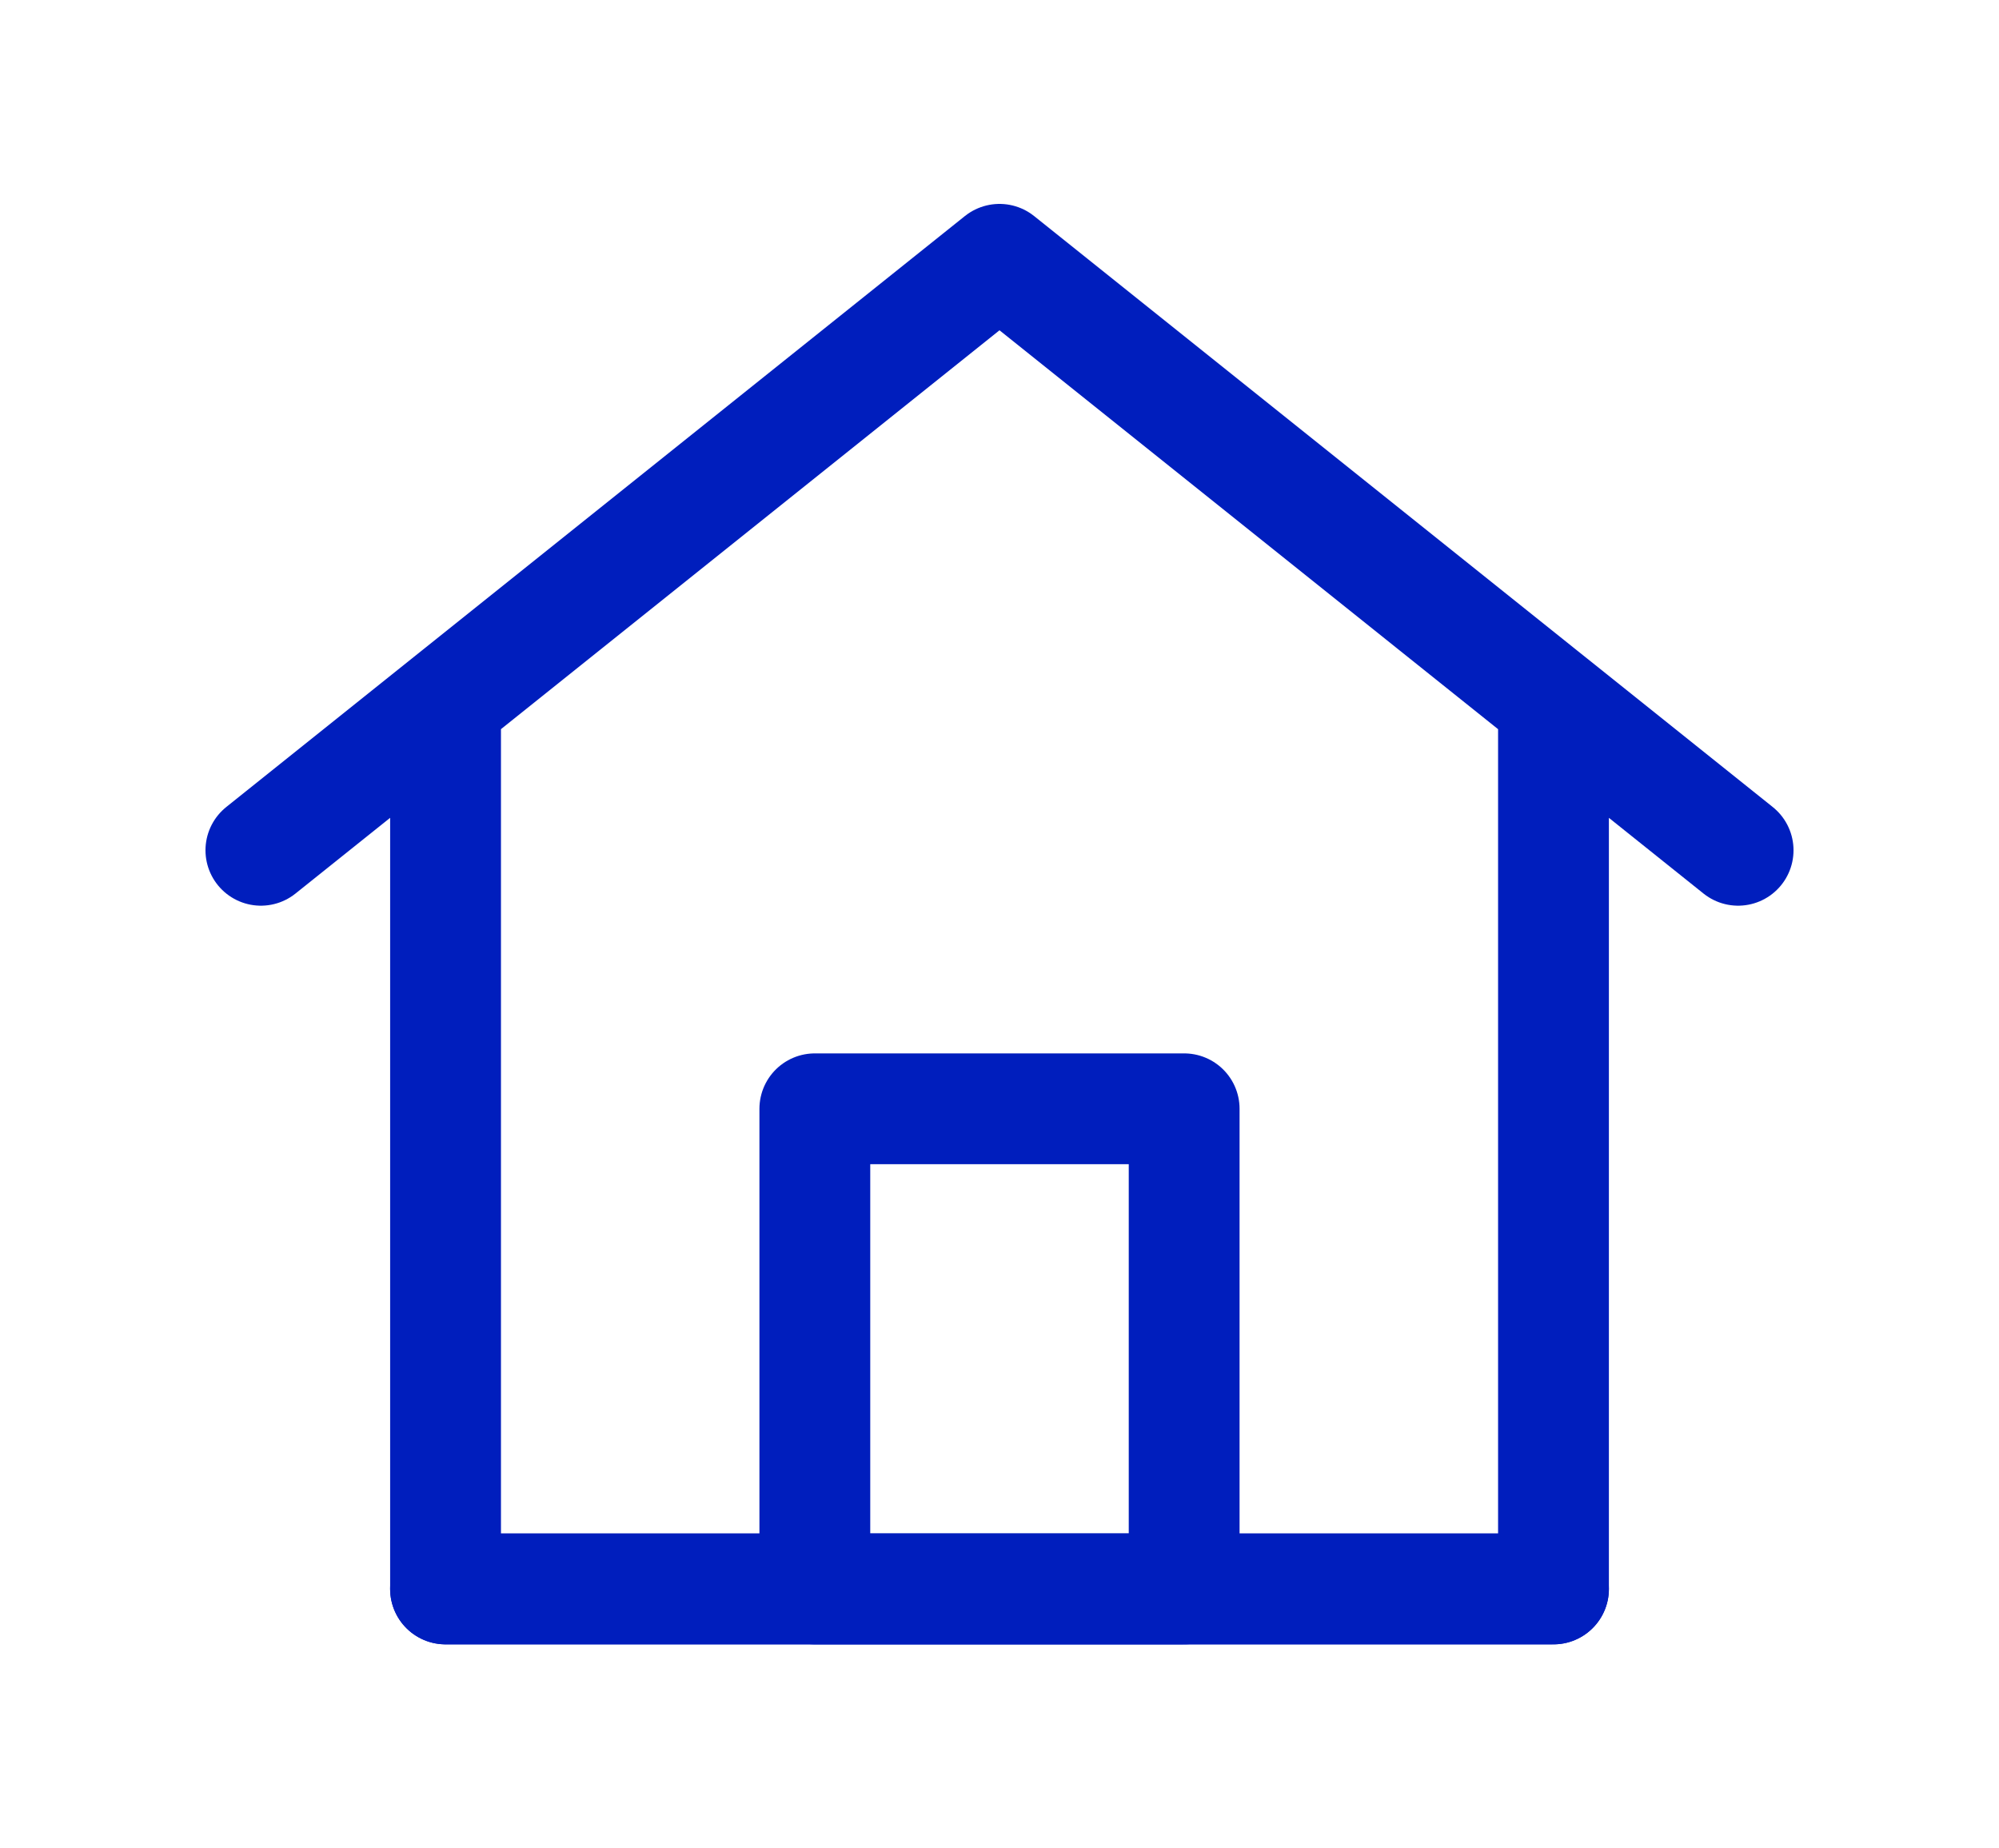
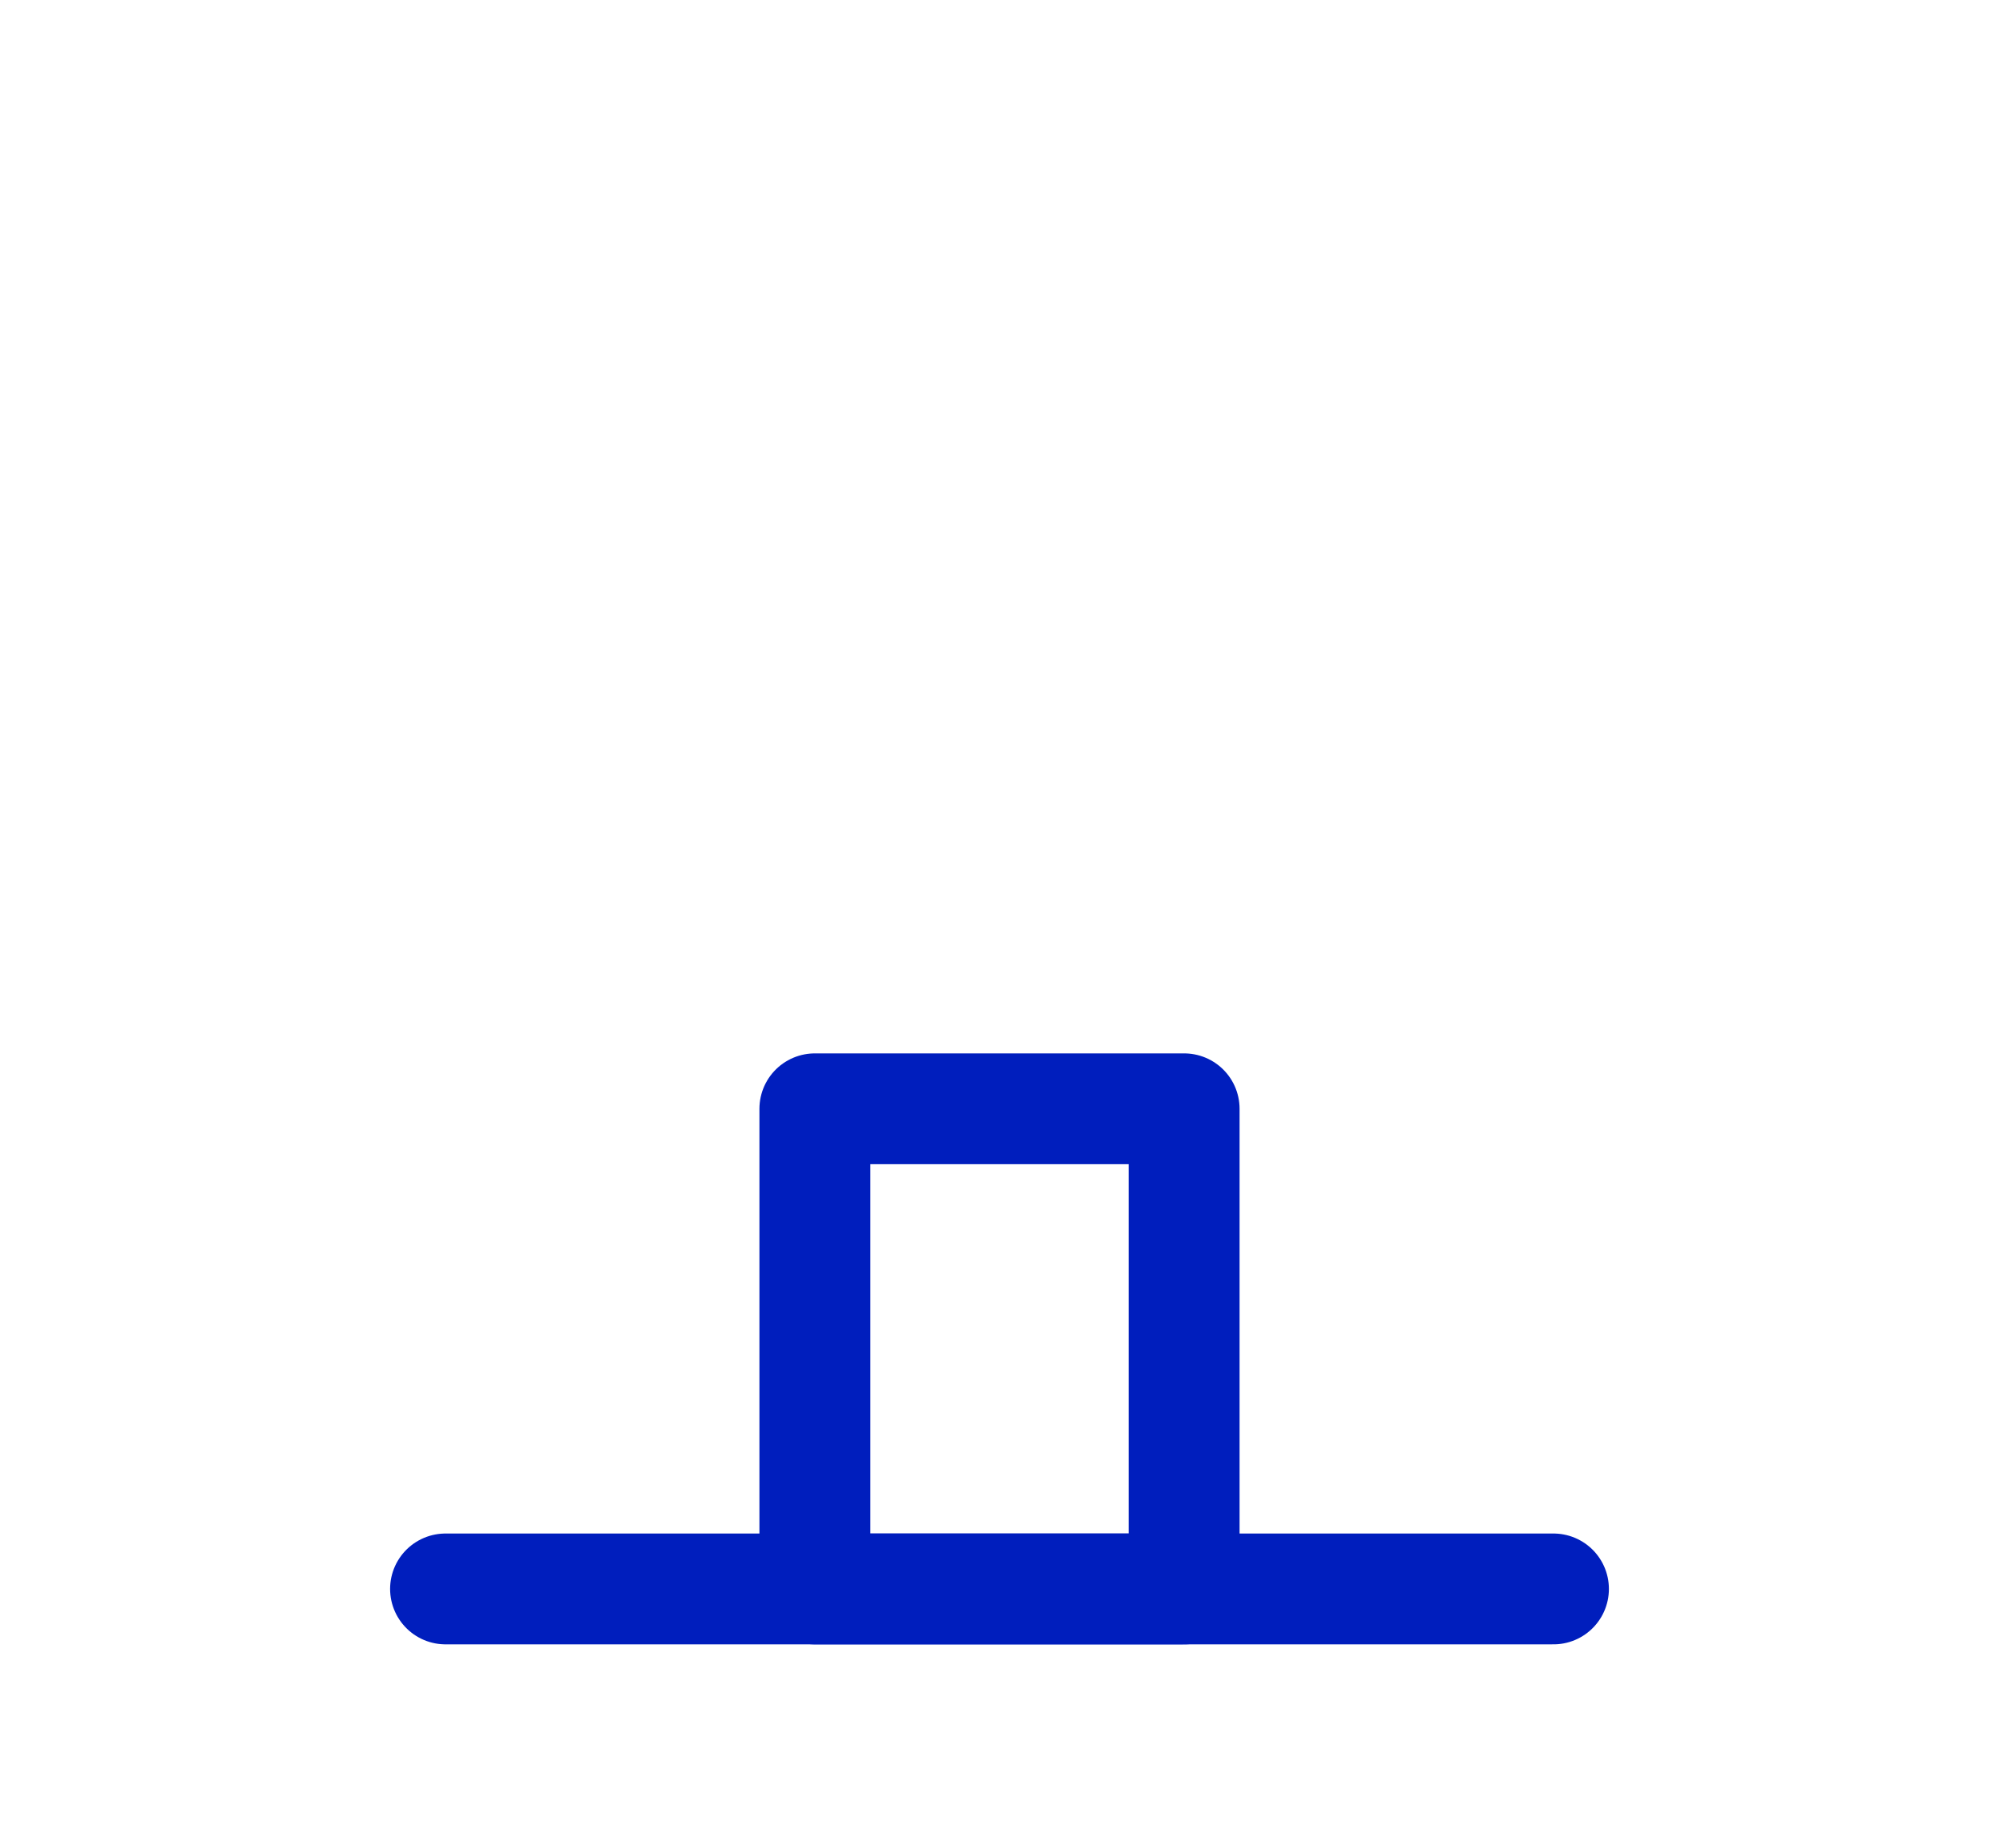
<svg xmlns="http://www.w3.org/2000/svg" width="53" height="49" viewBox="0 0 53 49" fill="none">
  <g filter="url(#filter0_d_36_23)">
-     <path d="M11.813 42.125V18.625L6.917 22.542L26.5 6.875L46.083 22.542L41.188 18.625V42.125H11.813Z" stroke="#001EBD" stroke-width="2.938" stroke-linecap="round" stroke-linejoin="round" />
-   </g>
+     </g>
  <g filter="url(#filter1_d_36_23)">
-     <path d="M21.604 29.396V42.125H31.396V29.396H21.604Z" stroke="#001EBD" stroke-width="2.938" stroke-linecap="round" stroke-linejoin="round" />
+     <path d="M21.604 29.396V42.125H31.396V29.396H21.604" stroke="#001EBD" stroke-width="2.938" stroke-linecap="round" stroke-linejoin="round" />
  </g>
  <g filter="url(#filter2_d_36_23)">
    <path d="M11.812 42.125H41.188" stroke="#001EBD" stroke-width="2.938" stroke-linecap="round" stroke-linejoin="round" />
  </g>
  <defs>
    <filter id="filter0_d_36_23" x="0.448" y="0.406" width="52.104" height="48.188" filterUnits="userSpaceOnUse" color-interpolation-filters="sRGB">
      <feFlood flood-opacity="0" result="BackgroundImageFix" />
      <feColorMatrix in="SourceAlpha" type="matrix" values="0 0 0 0 0 0 0 0 0 0 0 0 0 0 0 0 0 0 127 0" result="hardAlpha" />
      <feOffset />
      <feGaussianBlur stdDeviation="2.5" />
      <feColorMatrix type="matrix" values="0 0 0 0 0.014 0 0 0 0 0.586 0 0 0 0 1 0 0 0 1 0" />
      <feBlend mode="normal" in2="BackgroundImageFix" result="effect1_dropShadow_36_23" />
      <feBlend mode="normal" in="SourceGraphic" in2="effect1_dropShadow_36_23" result="shape" />
    </filter>
    <filter id="filter1_d_36_23" x="15.136" y="22.927" width="22.729" height="25.667" filterUnits="userSpaceOnUse" color-interpolation-filters="sRGB">
      <feFlood flood-opacity="0" result="BackgroundImageFix" />
      <feColorMatrix in="SourceAlpha" type="matrix" values="0 0 0 0 0 0 0 0 0 0 0 0 0 0 0 0 0 0 127 0" result="hardAlpha" />
      <feOffset />
      <feGaussianBlur stdDeviation="2.5" />
      <feColorMatrix type="matrix" values="0 0 0 0 0.014 0 0 0 0 0.586 0 0 0 0 1 0 0 0 1 0" />
      <feBlend mode="normal" in2="BackgroundImageFix" result="effect1_dropShadow_36_23" />
      <feBlend mode="normal" in="SourceGraphic" in2="effect1_dropShadow_36_23" result="shape" />
    </filter>
    <filter id="filter2_d_36_23" x="5.344" y="35.656" width="42.312" height="12.938" filterUnits="userSpaceOnUse" color-interpolation-filters="sRGB">
      <feFlood flood-opacity="0" result="BackgroundImageFix" />
      <feColorMatrix in="SourceAlpha" type="matrix" values="0 0 0 0 0 0 0 0 0 0 0 0 0 0 0 0 0 0 127 0" result="hardAlpha" />
      <feOffset />
      <feGaussianBlur stdDeviation="2.5" />
      <feColorMatrix type="matrix" values="0 0 0 0 0.014 0 0 0 0 0.586 0 0 0 0 1 0 0 0 1 0" />
      <feBlend mode="normal" in2="BackgroundImageFix" result="effect1_dropShadow_36_23" />
      <feBlend mode="normal" in="SourceGraphic" in2="effect1_dropShadow_36_23" result="shape" />
    </filter>
  </defs>
</svg>